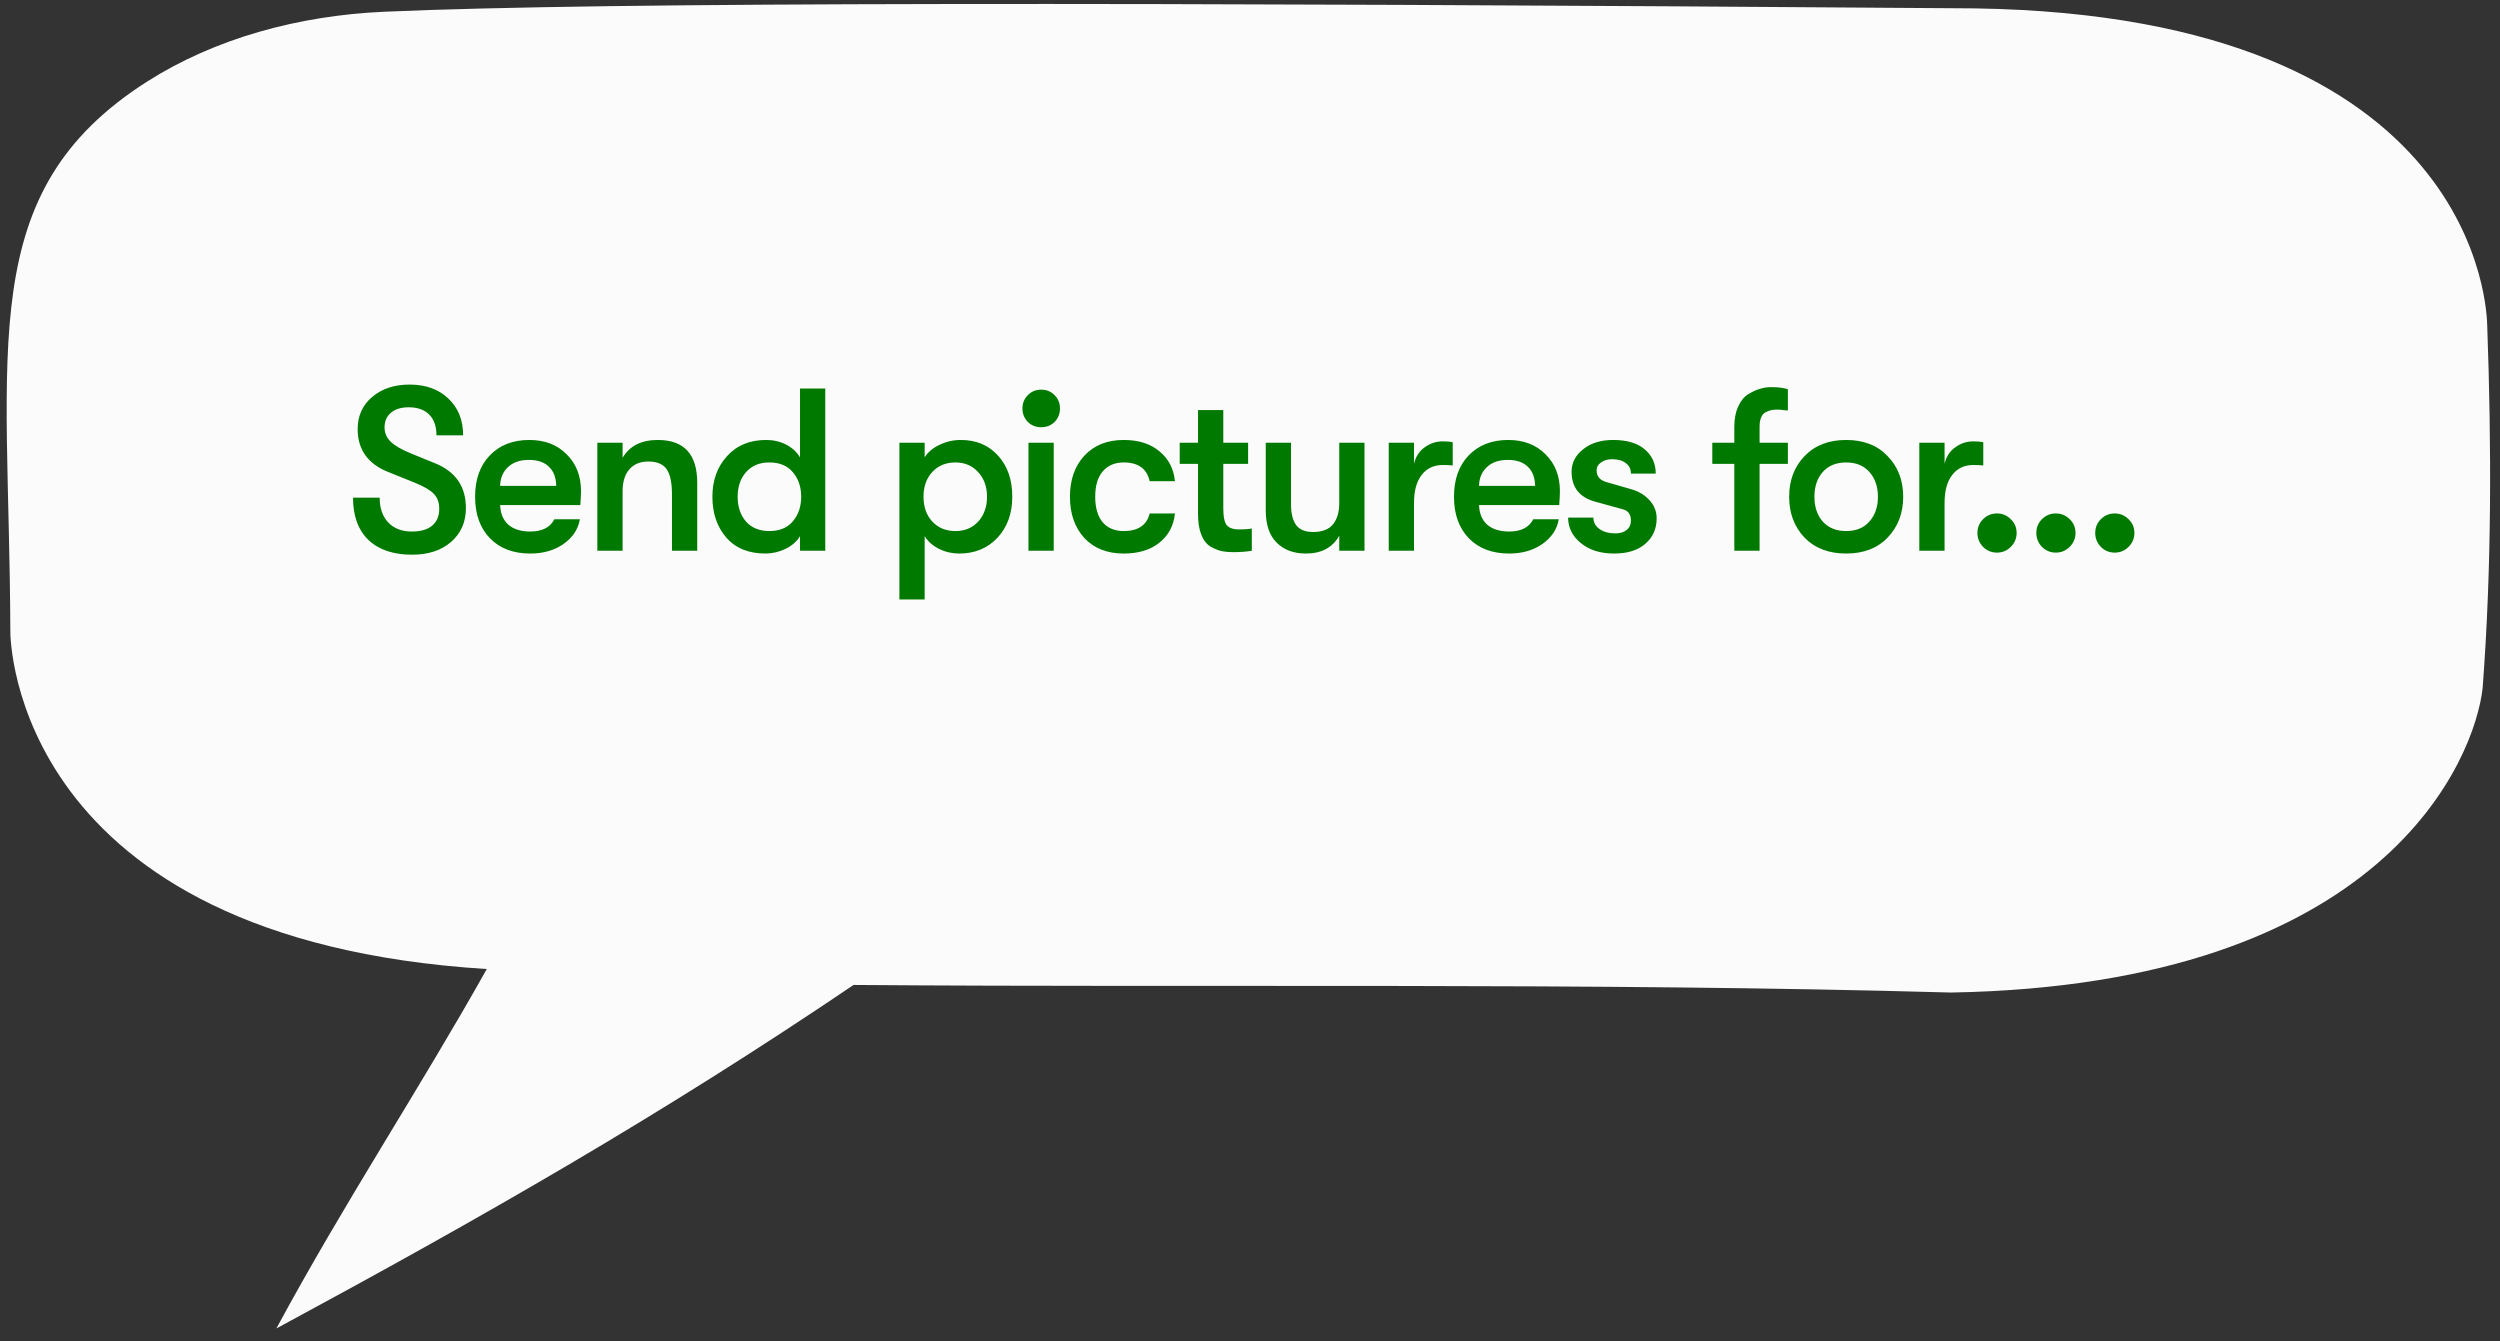
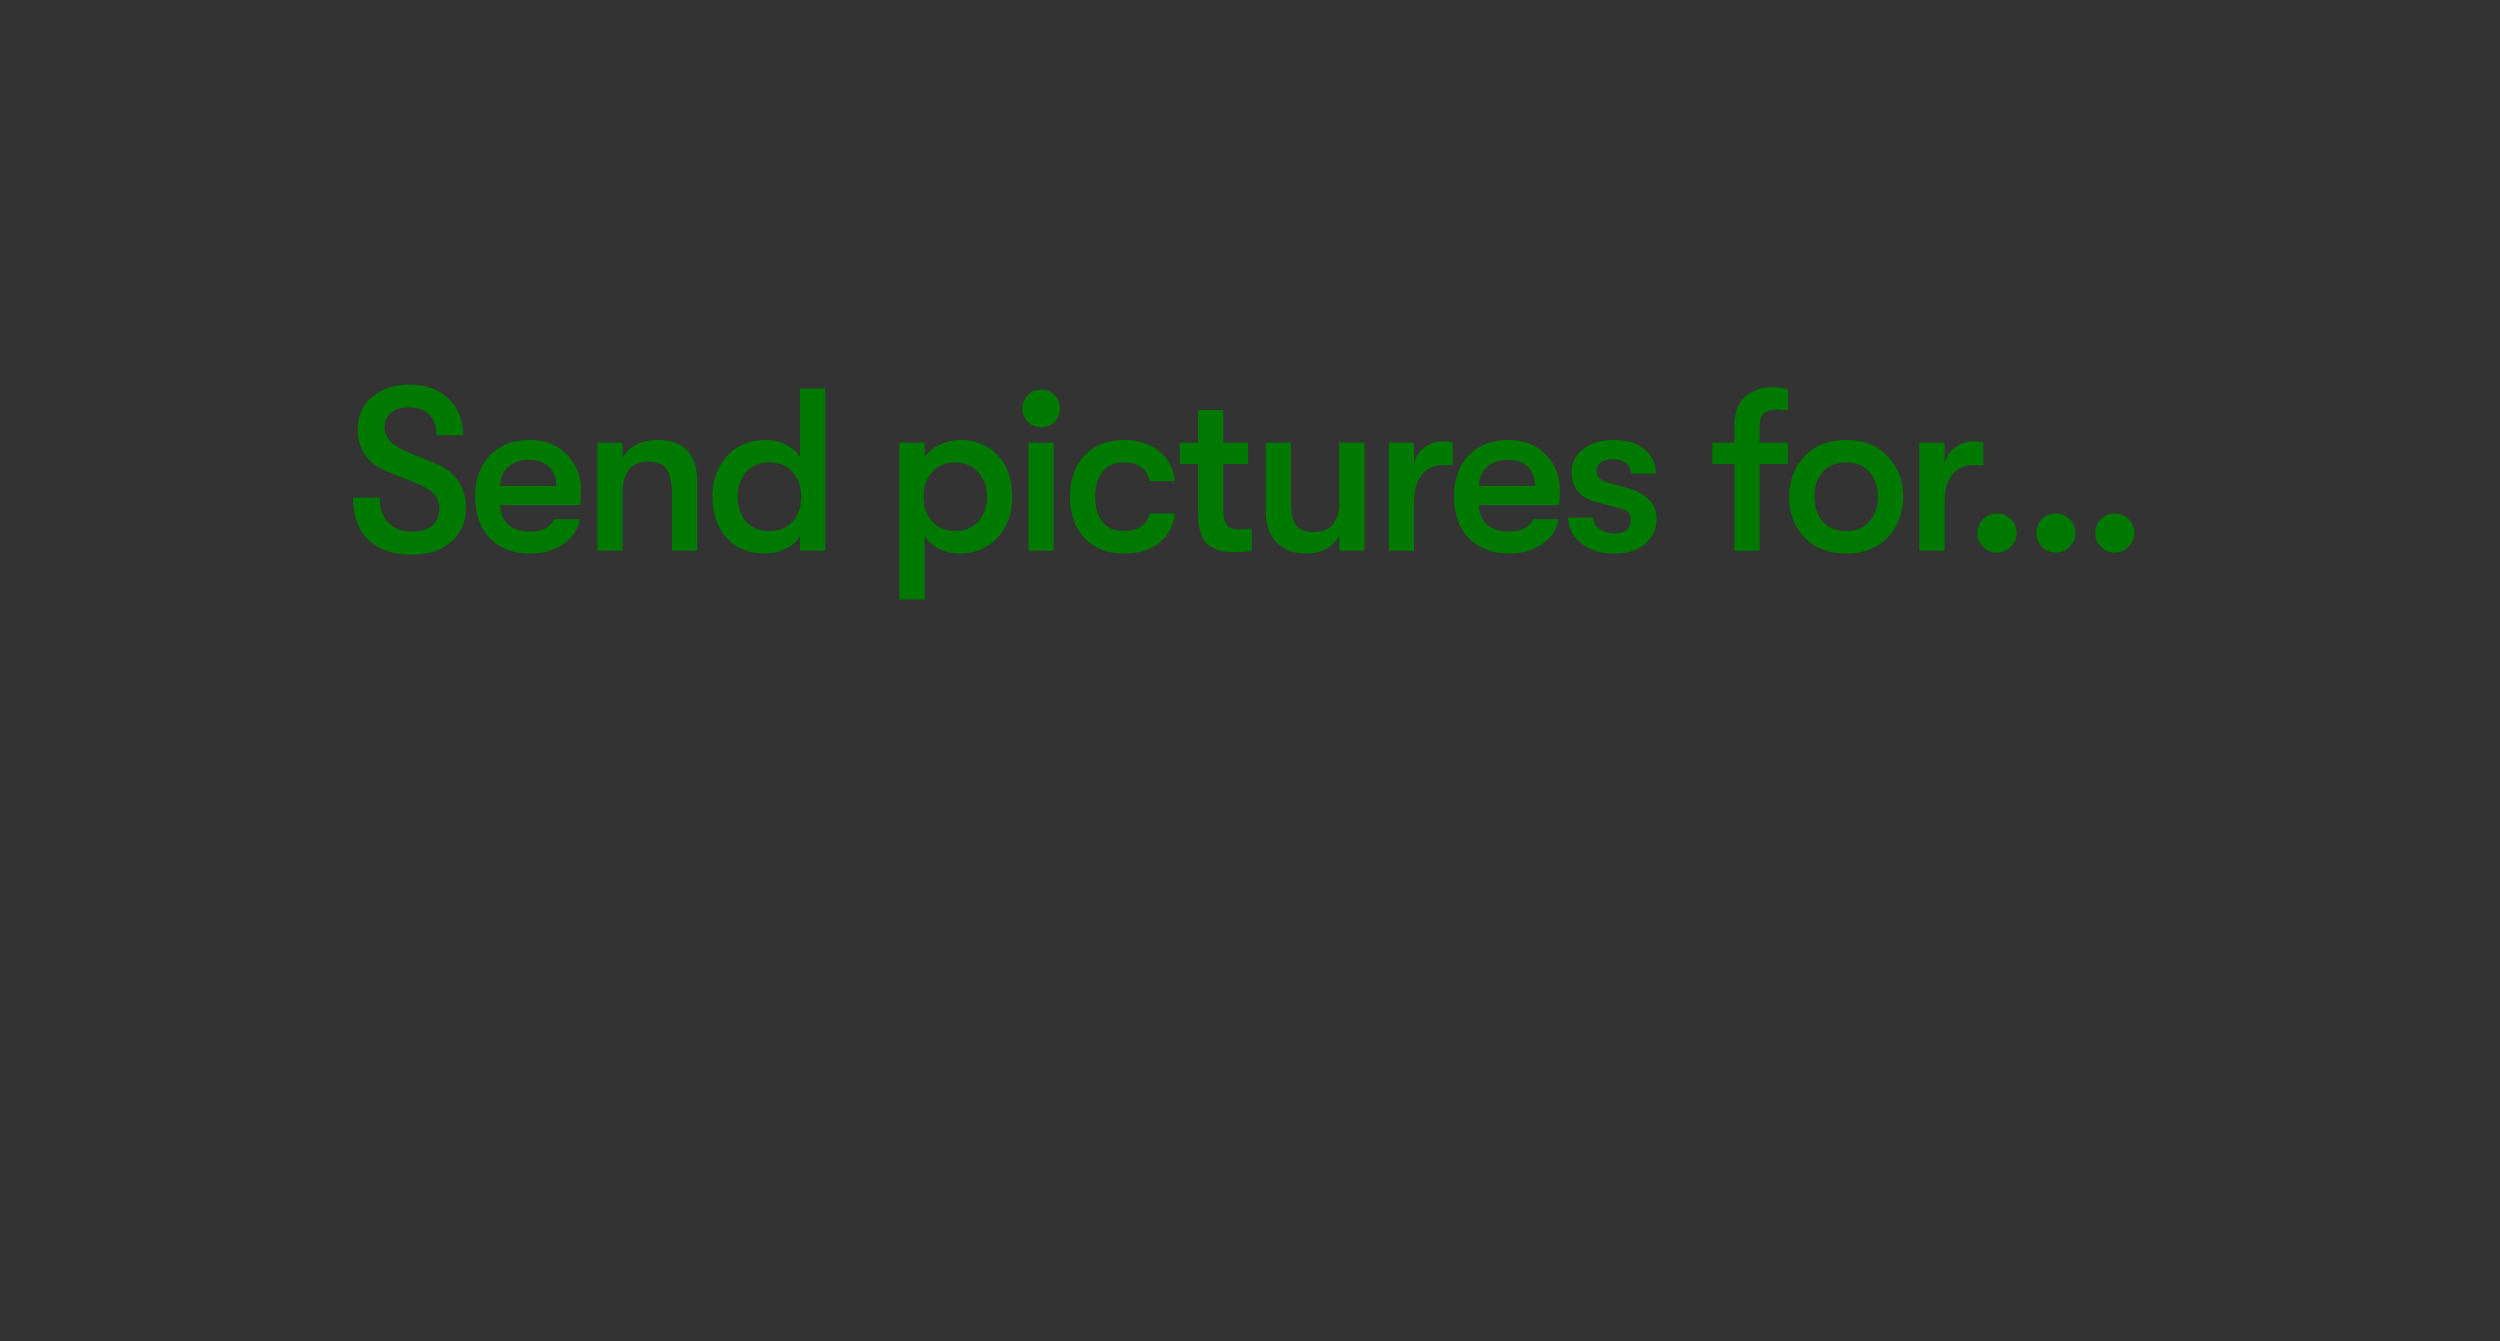
<svg xmlns="http://www.w3.org/2000/svg" width="151" height="81" viewBox="0 0 151 81" fill="none">
  <rect x="0" y="0" width="151" height="81" fill="#333333" stroke="none" />
-   <path d="M119.263 0.506C68.294 0.13 36.727 0.112 23.209 0.709C18.032 0.938 12.978 2.317 8.873 4.936C-1.582 11.607 0.564 20.96 0.624 38.091C0.613 38.586 0.779 56.743 29.402 58.53C25.308 65.828 20.802 72.625 16.693 80.239C29.142 73.519 39.877 67.391 51.556 59.491C73.655 59.663 95.754 59.331 117.839 59.949C144.125 59.494 149.488 45.771 149.951 41.556C150.504 34.259 150.49 26.939 150.227 19.63C150.203 19.123 150.027 0.967 119.263 0.506Z" fill="#FCFBFB" />
  <path d="M24.893 33.504C23.754 33.504 22.872 33.205 22.247 32.608C21.631 32.01 21.323 31.161 21.323 30.06H22.933C22.933 30.694 23.106 31.194 23.451 31.558C23.796 31.922 24.272 32.104 24.879 32.104C25.411 32.104 25.817 31.987 26.097 31.754C26.386 31.511 26.531 31.17 26.531 30.732C26.531 30.358 26.424 30.06 26.209 29.836C26.004 29.612 25.626 29.388 25.075 29.164L23.479 28.52C22.228 28.034 21.603 27.166 21.603 25.916C21.603 25.122 21.892 24.478 22.471 23.984C23.059 23.48 23.815 23.228 24.739 23.228C25.71 23.228 26.489 23.508 27.077 24.068C27.674 24.628 27.973 25.37 27.973 26.294H26.363C26.363 25.752 26.218 25.337 25.929 25.048C25.64 24.749 25.224 24.6 24.683 24.6C24.226 24.6 23.866 24.712 23.605 24.936C23.353 25.15 23.227 25.444 23.227 25.818C23.227 26.154 23.353 26.443 23.605 26.686C23.857 26.928 24.272 27.166 24.851 27.4L26.293 27.988C27.525 28.492 28.141 29.392 28.141 30.69C28.141 31.53 27.842 32.211 27.245 32.734C26.648 33.247 25.864 33.504 24.893 33.504ZM35.094 29.668C35.094 29.836 35.08 30.116 35.052 30.508H30.208C30.227 31.021 30.395 31.418 30.712 31.698C31.029 31.968 31.468 32.104 32.028 32.104C32.747 32.104 33.232 31.856 33.484 31.362H35.024C34.921 31.968 34.59 32.468 34.03 32.86C33.479 33.242 32.812 33.434 32.028 33.434C31.001 33.434 30.189 33.126 29.592 32.51C28.995 31.894 28.696 31.058 28.696 30.004C28.696 28.958 28.99 28.128 29.578 27.512C30.175 26.886 30.973 26.574 31.972 26.574C32.905 26.574 33.657 26.863 34.226 27.442C34.805 28.011 35.094 28.753 35.094 29.668ZM30.208 29.346H33.596C33.587 28.842 33.437 28.454 33.148 28.184C32.868 27.913 32.467 27.778 31.944 27.778C31.412 27.778 30.992 27.922 30.684 28.212C30.376 28.501 30.217 28.879 30.208 29.346ZM36.079 33.266V26.742H37.605V27.652C38.025 26.933 38.734 26.574 39.733 26.574C41.319 26.574 42.113 27.437 42.113 29.164V33.266H40.587V29.864C40.587 29.154 40.48 28.646 40.265 28.338C40.05 28.03 39.681 27.876 39.159 27.876C38.664 27.876 38.282 28.034 38.011 28.352C37.74 28.66 37.605 29.103 37.605 29.682V33.266H36.079ZM48.321 23.466H49.846V33.266H48.321V32.384C48.134 32.701 47.84 32.958 47.438 33.154C47.047 33.34 46.645 33.434 46.234 33.434C45.217 33.434 44.428 33.112 43.868 32.468C43.309 31.824 43.029 31.002 43.029 30.004C43.029 29.014 43.322 28.198 43.91 27.554C44.498 26.9 45.287 26.574 46.276 26.574C46.715 26.574 47.117 26.667 47.48 26.854C47.844 27.04 48.124 27.297 48.321 27.624V23.466ZM46.459 32.076C47.084 32.076 47.56 31.88 47.886 31.488C48.222 31.096 48.391 30.601 48.391 30.004C48.391 29.406 48.222 28.912 47.886 28.52C47.56 28.128 47.084 27.932 46.459 27.932C45.87 27.932 45.404 28.128 45.059 28.52C44.722 28.902 44.554 29.397 44.554 30.004C44.554 30.61 44.722 31.11 45.059 31.502C45.404 31.884 45.87 32.076 46.459 32.076ZM58.034 26.574C58.967 26.574 59.718 26.891 60.288 27.526C60.857 28.151 61.142 28.977 61.142 30.004C61.142 31.012 60.843 31.838 60.246 32.482C59.648 33.116 58.878 33.434 57.936 33.434C57.506 33.434 57.1 33.34 56.718 33.154C56.335 32.958 56.046 32.701 55.85 32.384V36.206H54.324V26.742H55.85V27.624C56.046 27.306 56.344 27.054 56.746 26.868C57.147 26.672 57.576 26.574 58.034 26.574ZM57.712 32.076C58.272 32.076 58.729 31.884 59.084 31.502C59.438 31.11 59.616 30.61 59.616 30.004C59.616 29.397 59.438 28.902 59.084 28.52C58.729 28.128 58.272 27.932 57.712 27.932C57.133 27.932 56.666 28.123 56.312 28.506C55.957 28.888 55.78 29.388 55.78 30.004C55.78 30.62 55.957 31.119 56.312 31.502C56.666 31.884 57.133 32.076 57.712 32.076ZM63.701 25.482C63.486 25.696 63.215 25.804 62.889 25.804C62.562 25.804 62.291 25.696 62.077 25.482C61.862 25.258 61.755 24.987 61.755 24.67C61.755 24.352 61.862 24.086 62.077 23.872C62.291 23.648 62.562 23.536 62.889 23.536C63.215 23.536 63.486 23.648 63.701 23.872C63.916 24.086 64.023 24.352 64.023 24.67C64.023 24.987 63.916 25.258 63.701 25.482ZM62.119 33.266V26.742H63.645V33.266H62.119ZM67.873 33.434C66.874 33.434 66.081 33.121 65.493 32.496C64.915 31.861 64.625 31.03 64.625 30.004C64.625 28.977 64.915 28.151 65.493 27.526C66.081 26.891 66.874 26.574 67.873 26.574C68.769 26.574 69.488 26.802 70.029 27.26C70.58 27.708 70.892 28.31 70.967 29.066H69.441C69.273 28.31 68.751 27.932 67.873 27.932C67.332 27.932 66.907 28.114 66.599 28.478C66.3 28.832 66.151 29.341 66.151 30.004C66.151 30.666 66.3 31.18 66.599 31.544C66.907 31.898 67.332 32.076 67.873 32.076C68.741 32.076 69.264 31.721 69.441 31.012H70.967C70.892 31.749 70.58 32.337 70.029 32.776C69.488 33.214 68.769 33.434 67.873 33.434ZM74.839 31.978C75.147 31.978 75.404 31.959 75.609 31.922V33.266C75.292 33.322 74.914 33.35 74.475 33.35C74.223 33.35 74.004 33.331 73.817 33.294C73.63 33.256 73.411 33.172 73.159 33.042C72.907 32.902 72.711 32.664 72.571 32.328C72.431 31.992 72.361 31.567 72.361 31.054V28.016H71.255V26.742H72.361V24.768H73.887V26.742H75.385V28.016H73.887V30.704C73.887 31.226 73.962 31.572 74.111 31.74C74.26 31.898 74.503 31.978 74.839 31.978ZM78.874 33.434C78.137 33.434 77.549 33.214 77.11 32.776C76.671 32.337 76.452 31.693 76.452 30.844V26.742H77.978V30.466C77.978 31.016 78.081 31.432 78.286 31.712C78.491 31.992 78.832 32.132 79.308 32.132C79.859 32.132 80.26 31.978 80.512 31.67C80.764 31.352 80.89 30.937 80.89 30.424V26.742H82.416V33.266H80.89V32.356C80.489 33.074 79.817 33.434 78.874 33.434ZM83.88 33.266V26.742H85.406V28.002C85.518 27.563 85.737 27.232 86.064 27.008C86.39 26.774 86.75 26.658 87.142 26.658C87.394 26.658 87.594 26.676 87.744 26.714V28.114C87.585 28.095 87.384 28.086 87.142 28.086C86.6 28.086 86.176 28.286 85.868 28.688C85.56 29.08 85.406 29.644 85.406 30.382V33.266H83.88ZM94.219 29.668C94.219 29.836 94.205 30.116 94.177 30.508H89.333C89.352 31.021 89.52 31.418 89.837 31.698C90.155 31.968 90.593 32.104 91.153 32.104C91.872 32.104 92.357 31.856 92.609 31.362H94.149C94.047 31.968 93.715 32.468 93.155 32.86C92.605 33.242 91.937 33.434 91.153 33.434C90.127 33.434 89.315 33.126 88.717 32.51C88.12 31.894 87.821 31.058 87.821 30.004C87.821 28.958 88.115 28.128 88.703 27.512C89.301 26.886 90.099 26.574 91.097 26.574C92.031 26.574 92.782 26.863 93.351 27.442C93.93 28.011 94.219 28.753 94.219 29.668ZM89.333 29.346H92.721C92.712 28.842 92.563 28.454 92.273 28.184C91.993 27.913 91.592 27.778 91.069 27.778C90.537 27.778 90.117 27.922 89.809 28.212C89.501 28.501 89.343 28.879 89.333 29.346ZM97.486 33.434C96.665 33.434 95.998 33.224 95.484 32.804C94.971 32.384 94.714 31.87 94.714 31.264H96.24C96.24 31.544 96.362 31.772 96.604 31.95C96.856 32.127 97.178 32.216 97.57 32.216C97.86 32.216 98.088 32.146 98.256 32.006C98.424 31.866 98.508 31.679 98.508 31.446C98.508 31.072 98.345 30.844 98.018 30.76L96.338 30.298C95.396 30.036 94.924 29.434 94.924 28.492C94.924 27.95 95.158 27.498 95.624 27.134C96.091 26.76 96.693 26.574 97.43 26.574C98.261 26.574 98.896 26.76 99.334 27.134C99.782 27.507 100.006 27.997 100.006 28.604H98.508C98.508 28.333 98.406 28.123 98.2 27.974C98.004 27.815 97.729 27.736 97.374 27.736C97.104 27.736 96.88 27.801 96.702 27.932C96.525 28.053 96.436 28.212 96.436 28.408C96.436 28.762 96.623 28.996 96.996 29.108L98.55 29.556C98.998 29.686 99.362 29.91 99.642 30.228C99.922 30.536 100.062 30.895 100.062 31.306C100.062 31.94 99.834 32.454 99.376 32.846C98.928 33.238 98.298 33.434 97.486 33.434ZM107.385 24.74C107.245 24.74 107.119 24.749 107.007 24.768C106.904 24.786 106.787 24.828 106.657 24.894C106.535 24.95 106.442 25.052 106.377 25.202C106.311 25.351 106.279 25.538 106.279 25.762V26.742H107.987V28.016H106.279V33.266H104.753V28.016H103.423V26.742H104.753V25.79C104.753 25.295 104.832 24.88 104.991 24.544C105.149 24.198 105.355 23.951 105.607 23.802C105.868 23.643 106.106 23.536 106.321 23.48C106.535 23.414 106.75 23.382 106.965 23.382C107.394 23.382 107.735 23.424 107.987 23.508V24.796C107.94 24.796 107.847 24.786 107.707 24.768C107.576 24.749 107.469 24.74 107.385 24.74ZM114.015 32.468C113.399 33.112 112.563 33.434 111.509 33.434C110.454 33.434 109.614 33.112 108.989 32.468C108.373 31.814 108.065 30.993 108.065 30.004C108.065 29.014 108.373 28.198 108.989 27.554C109.614 26.9 110.454 26.574 111.509 26.574C112.563 26.574 113.399 26.9 114.015 27.554C114.64 28.198 114.953 29.014 114.953 30.004C114.953 30.993 114.64 31.814 114.015 32.468ZM110.095 31.502C110.44 31.884 110.911 32.076 111.509 32.076C112.106 32.076 112.573 31.884 112.909 31.502C113.254 31.119 113.427 30.62 113.427 30.004C113.427 29.388 113.254 28.888 112.909 28.506C112.573 28.123 112.106 27.932 111.509 27.932C110.911 27.932 110.44 28.123 110.095 28.506C109.759 28.888 109.591 29.388 109.591 30.004C109.591 30.62 109.759 31.119 110.095 31.502ZM115.926 33.266V26.742H117.452V28.002C117.564 27.563 117.783 27.232 118.11 27.008C118.437 26.774 118.796 26.658 119.188 26.658C119.44 26.658 119.641 26.676 119.79 26.714V28.114C119.631 28.095 119.431 28.086 119.188 28.086C118.647 28.086 118.222 28.286 117.914 28.688C117.606 29.08 117.452 29.644 117.452 30.382V33.266H115.926ZM121.454 33.028C121.221 33.261 120.941 33.378 120.614 33.378C120.288 33.378 120.008 33.261 119.774 33.028C119.55 32.794 119.438 32.514 119.438 32.188C119.438 31.861 119.55 31.586 119.774 31.362C120.008 31.128 120.288 31.012 120.614 31.012C120.941 31.012 121.221 31.128 121.454 31.362C121.688 31.586 121.804 31.861 121.804 32.188C121.804 32.514 121.688 32.794 121.454 33.028ZM125.011 33.028C124.778 33.261 124.498 33.378 124.171 33.378C123.845 33.378 123.565 33.261 123.331 33.028C123.107 32.794 122.995 32.514 122.995 32.188C122.995 31.861 123.107 31.586 123.331 31.362C123.565 31.128 123.845 31.012 124.171 31.012C124.498 31.012 124.778 31.128 125.011 31.362C125.245 31.586 125.361 31.861 125.361 32.188C125.361 32.514 125.245 32.794 125.011 33.028ZM128.568 33.028C128.335 33.261 128.055 33.378 127.728 33.378C127.402 33.378 127.122 33.261 126.888 33.028C126.664 32.794 126.552 32.514 126.552 32.188C126.552 31.861 126.664 31.586 126.888 31.362C127.122 31.128 127.402 31.012 127.728 31.012C128.055 31.012 128.335 31.128 128.568 31.362C128.802 31.586 128.918 31.861 128.918 32.188C128.918 32.514 128.802 32.794 128.568 33.028Z" fill="#007900" />
</svg>